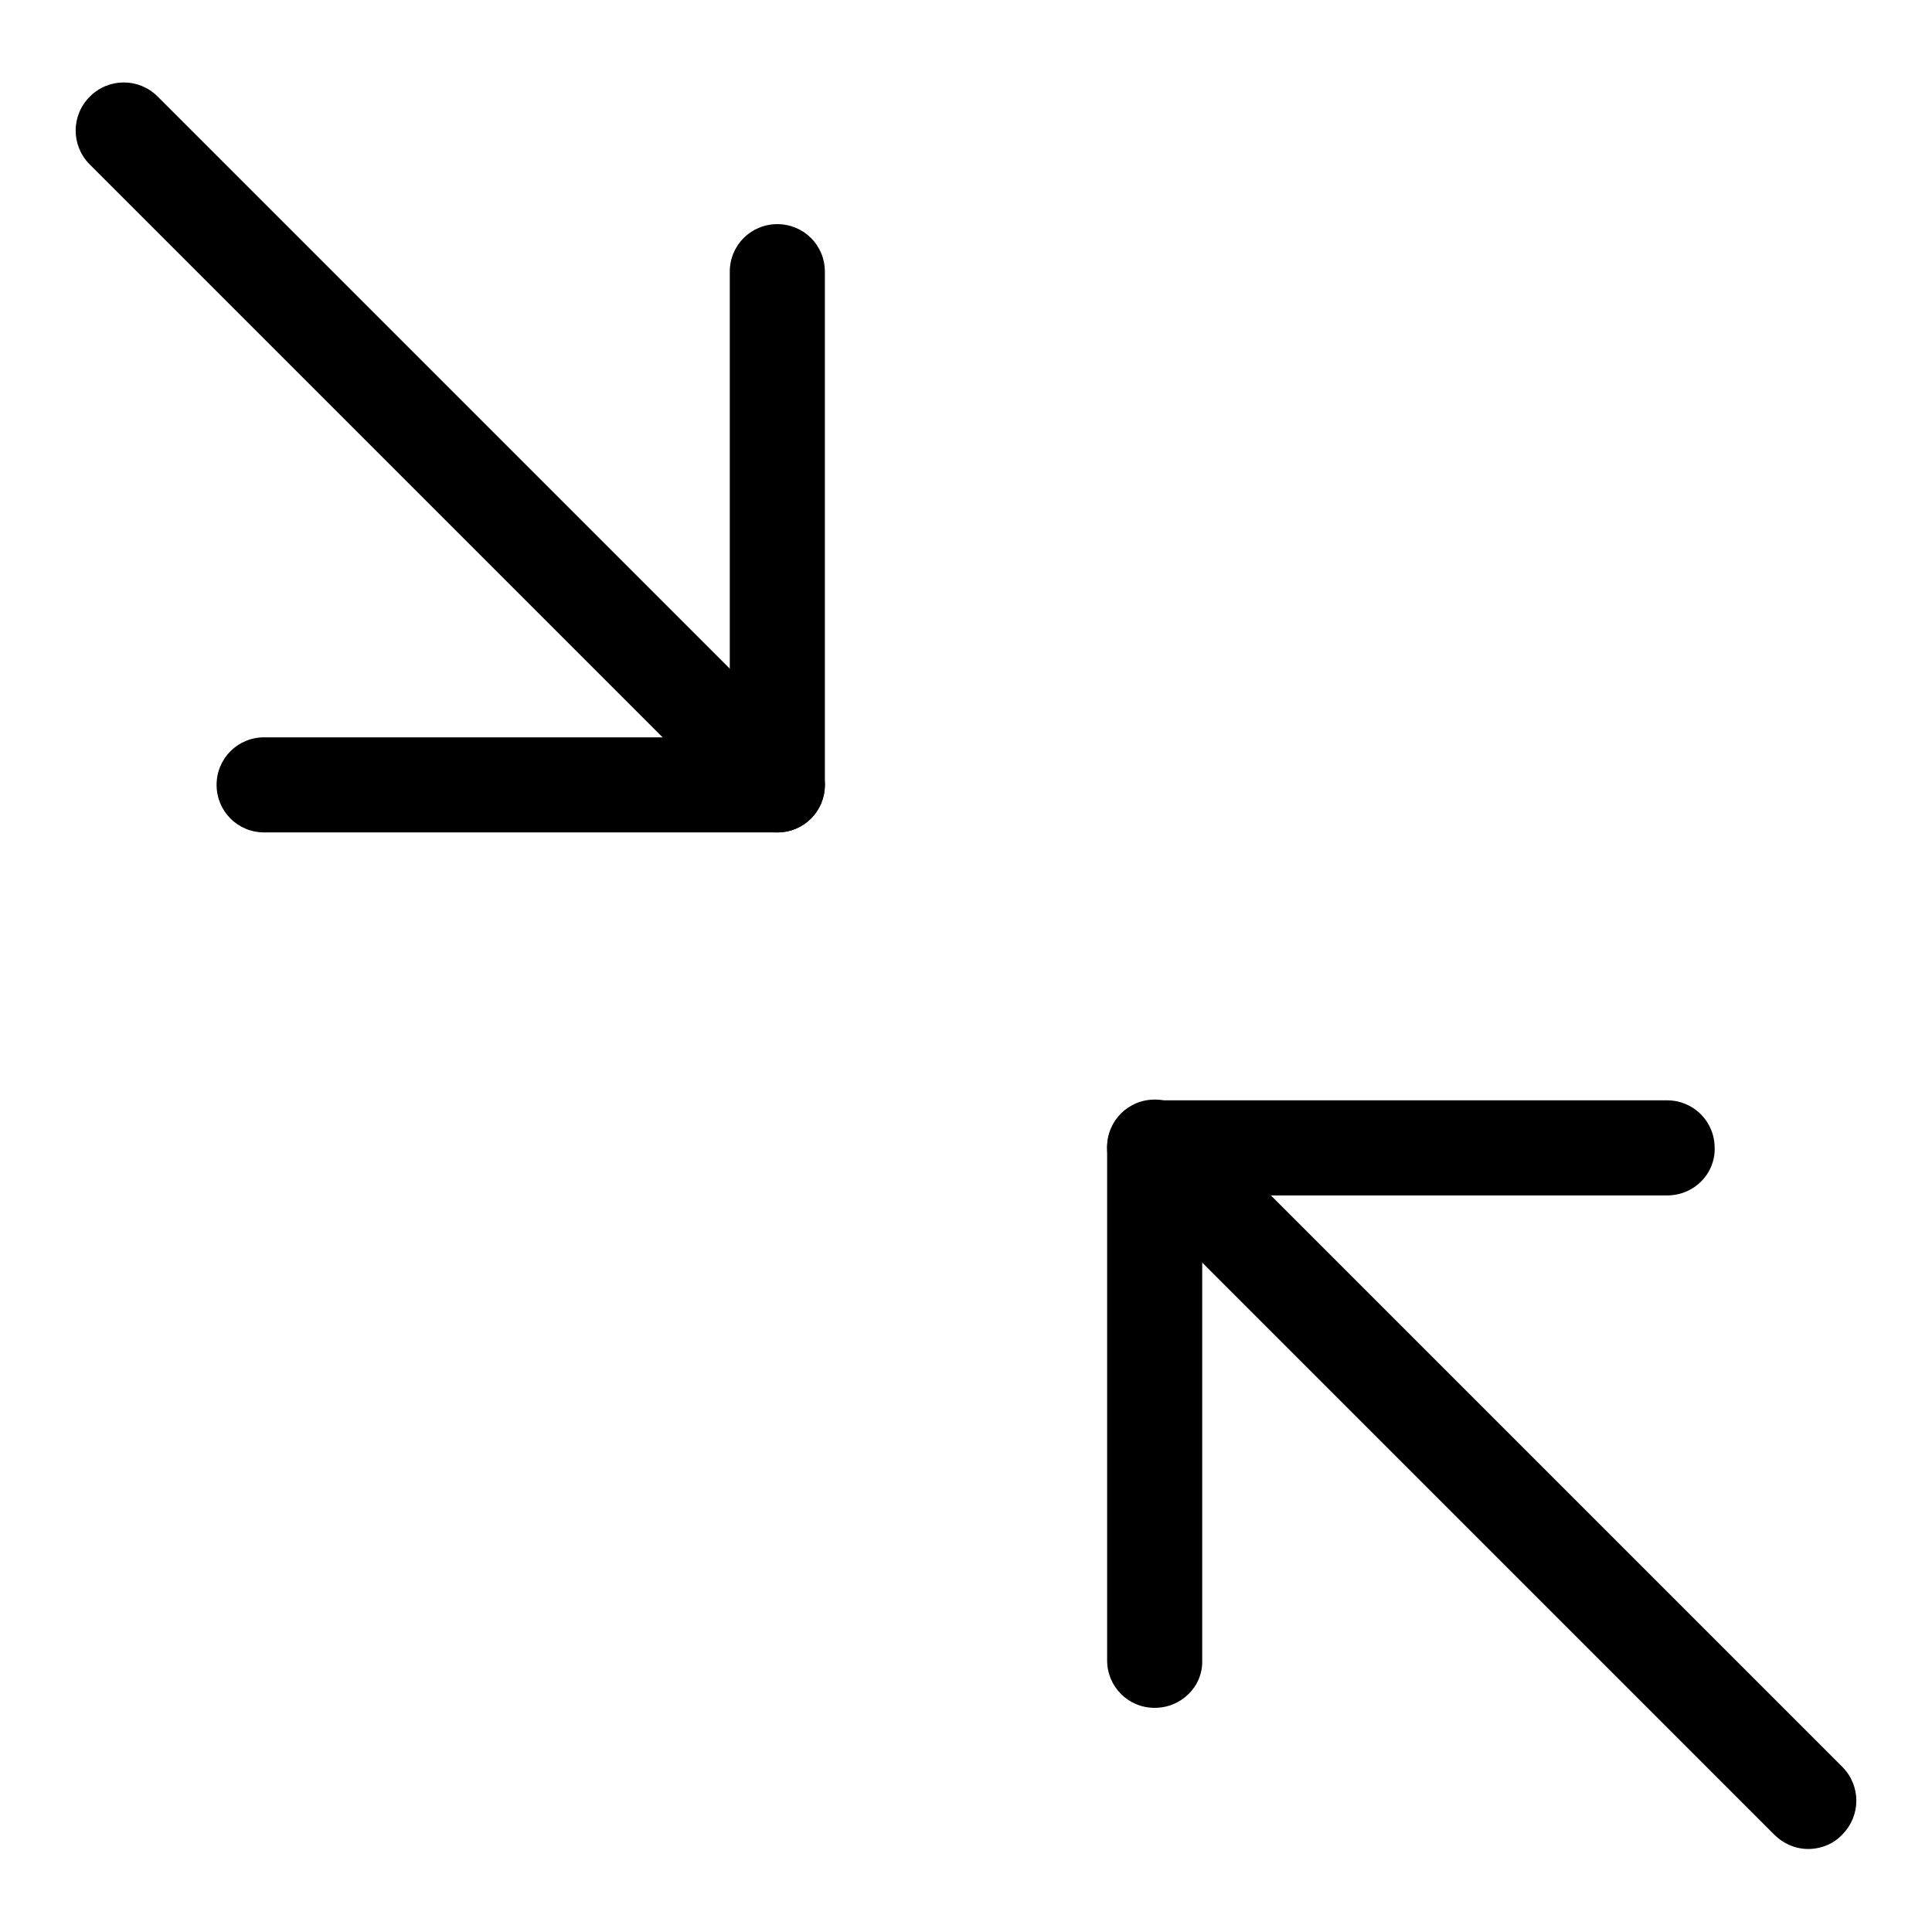
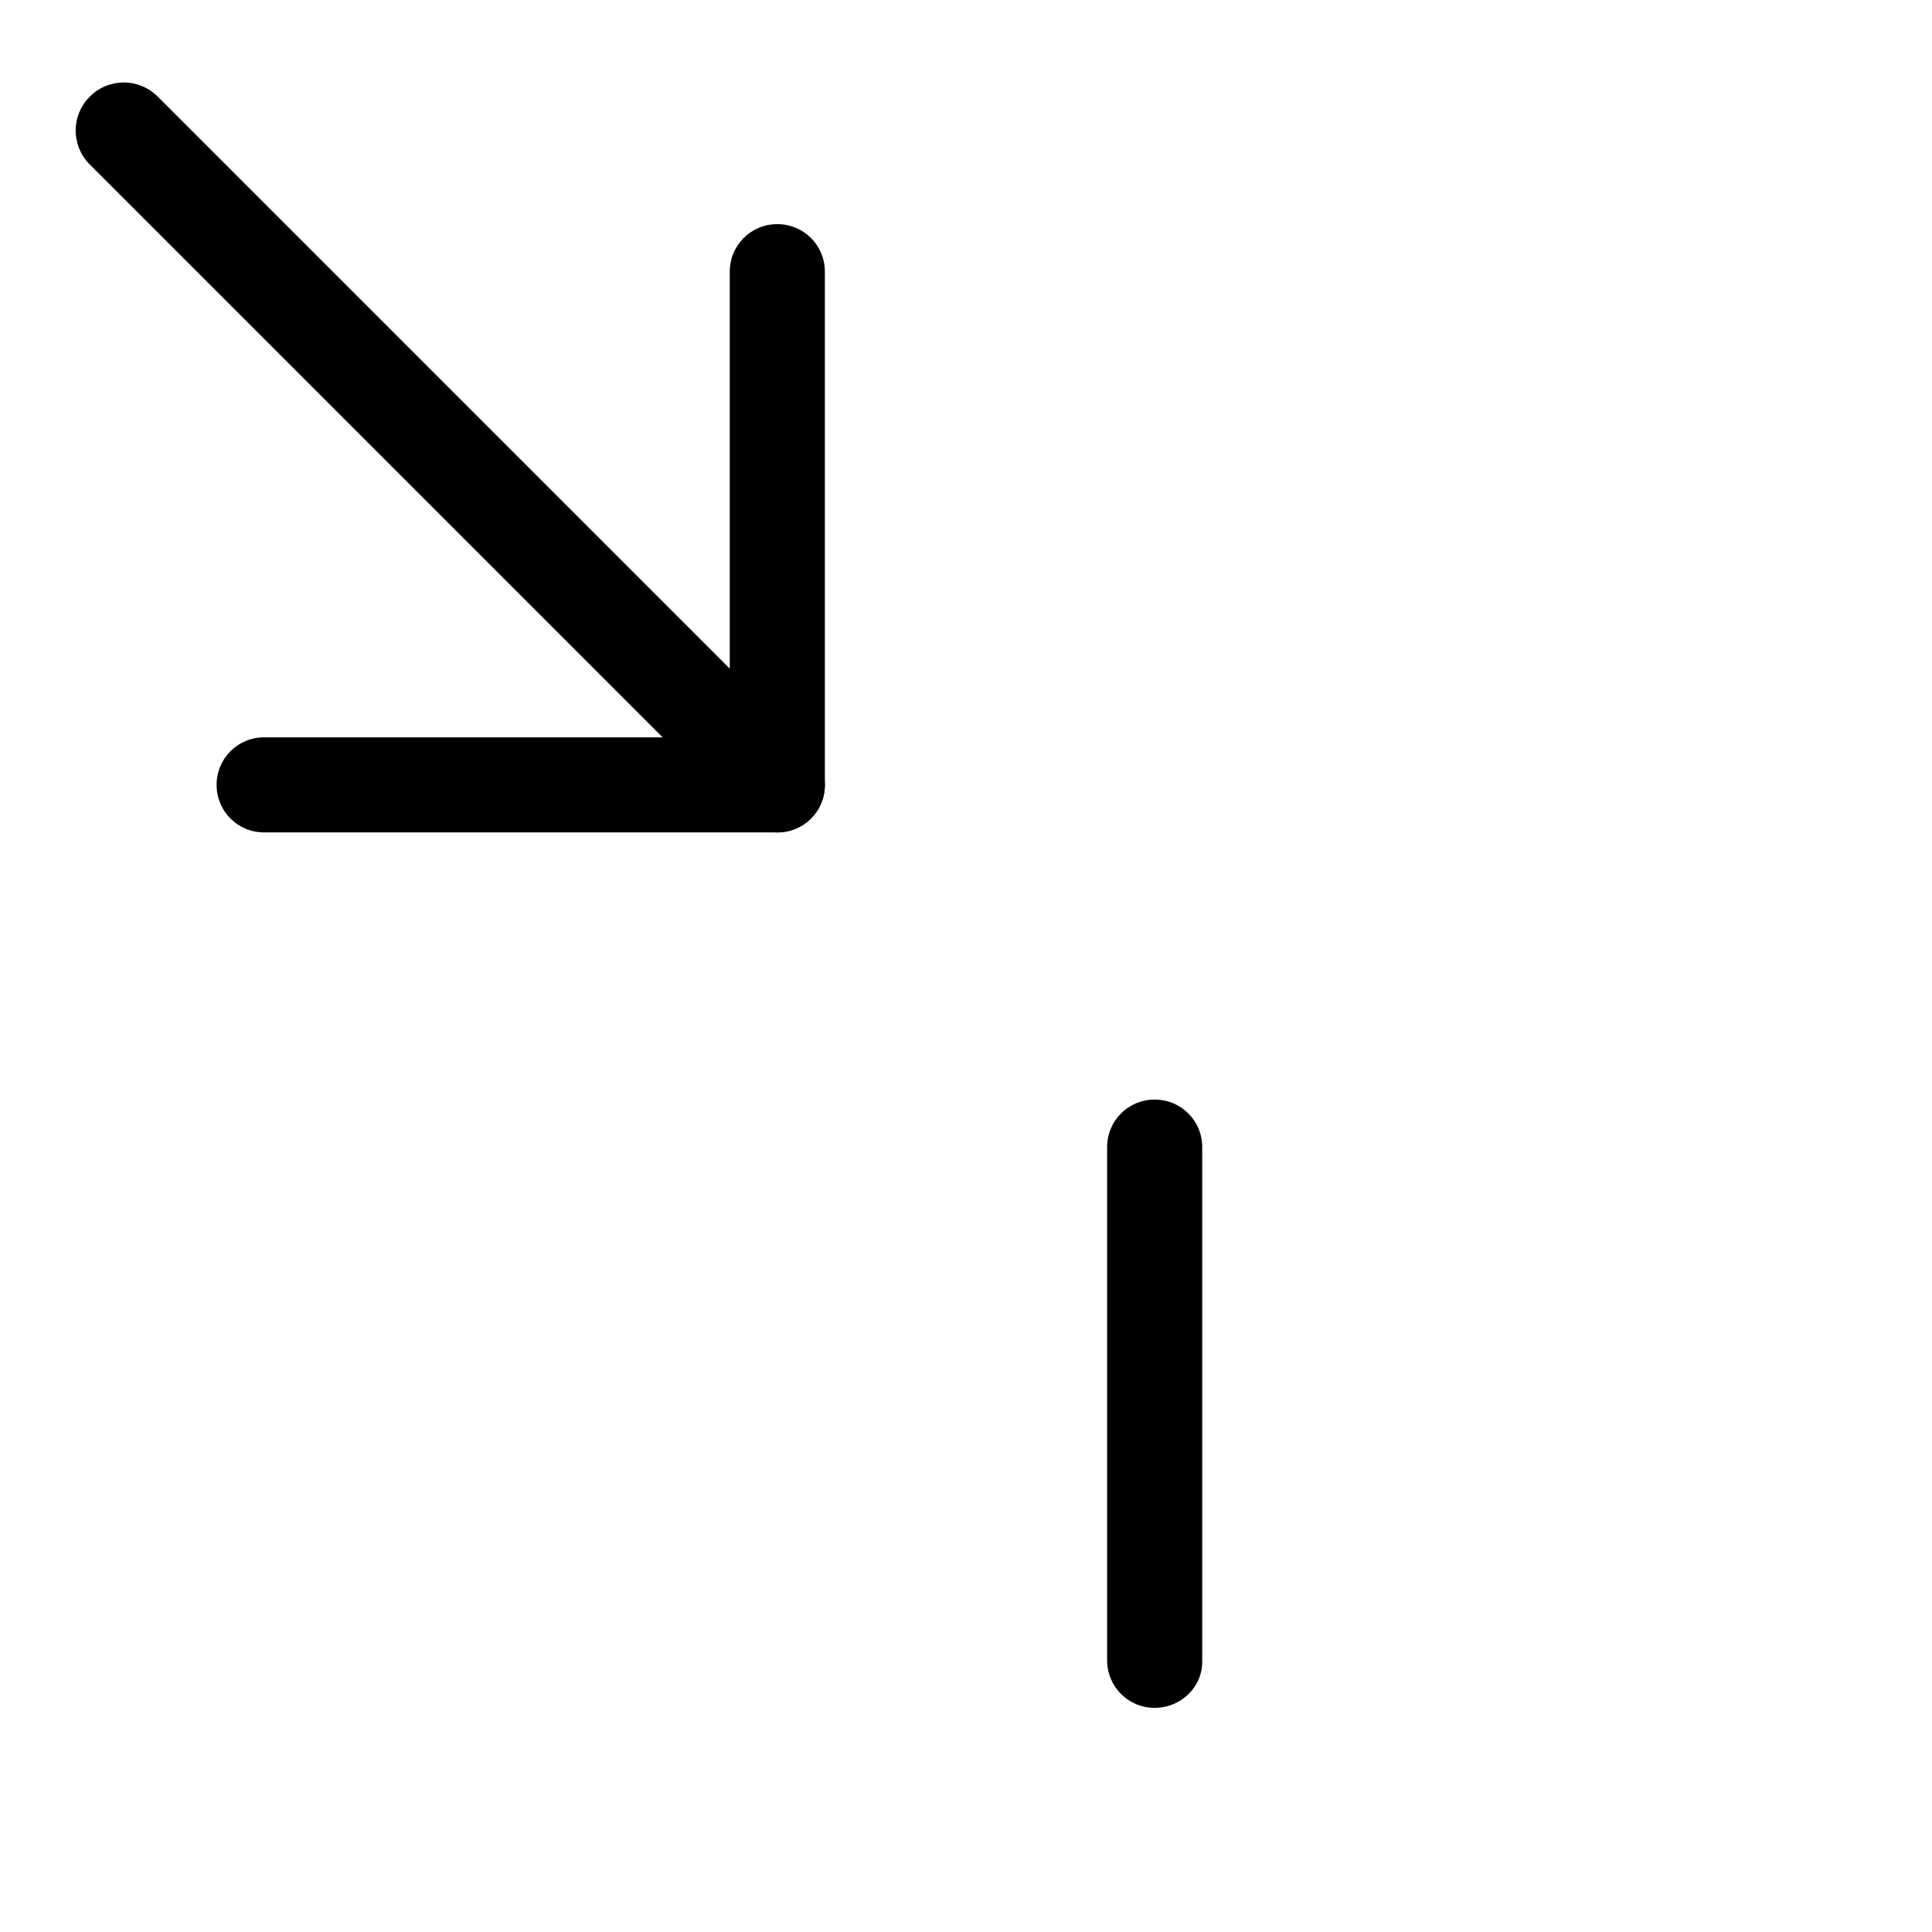
<svg xmlns="http://www.w3.org/2000/svg" version="1.1" x="0px" y="0px" viewBox="0 0 256 256" enable-background="new 0 0 256 256" xml:space="preserve">
  <g>
    <path fill="#000000" d="M153,226.3c-3.5,0-6.3-2.8-6.3-6.3V152c0-3.5,2.8-6.3,6.3-6.3c3.5,0,6.3,2.8,6.3,6.3V220 C159.4,223.5,156.5,226.3,153,226.3L153,226.3z" />
-     <path fill="#000000" d="M220.9,158.4H153c-3.5,0-6.3-2.8-6.3-6.3c0-3.5,2.8-6.3,6.3-6.3h67.9c3.5,0,6.3,2.8,6.3,6.3 C227.3,155.5,224.5,158.4,220.9,158.4L220.9,158.4z" />
-     <path fill="#000000" d="M239.6,245c-1.7,0-3.3-0.7-4.5-1.9l-82.5-82.5c-2.5-2.5-2.5-6.5,0-9c2.5-2.5,6.5-2.5,9,0l0,0l82.5,82.5 c2.5,2.5,2.5,6.5,0,9C243,244.3,241.3,245,239.6,245z" />
    <path fill="#000000" d="M103,110.3c-3.5,0-6.3-2.8-6.3-6.3l0,0V36c0-3.5,2.8-6.3,6.3-6.3c3.5,0,6.3,2.8,6.3,6.3c0,0,0,0,0,0V104 C109.3,107.5,106.5,110.3,103,110.3L103,110.3z" />
-     <path fill="#000000" d="M103,110.3H35c-3.5,0-6.3-2.8-6.3-6.3c0-3.5,2.8-6.3,6.3-6.3c0,0,0,0,0,0H103c3.5,0,6.3,2.8,6.3,6.3 C109.3,107.5,106.5,110.3,103,110.3C103,110.3,103,110.3,103,110.3z" />
+     <path fill="#000000" d="M103,110.3H35c-3.5,0-6.3-2.8-6.3-6.3c0-3.5,2.8-6.3,6.3-6.3H103c3.5,0,6.3,2.8,6.3,6.3 C109.3,107.5,106.5,110.3,103,110.3C103,110.3,103,110.3,103,110.3z" />
    <path fill="#000000" d="M98.9,106.2c-1.7,0-3.3-0.7-4.5-1.9L11.9,21.8c-2.5-2.5-2.5-6.5,0-9c2.5-2.5,6.5-2.5,9,0l82.5,82.5 c2.5,2.5,2.5,6.5,0,9C102.2,105.5,100.6,106.2,98.9,106.2z" />
  </g>
</svg>